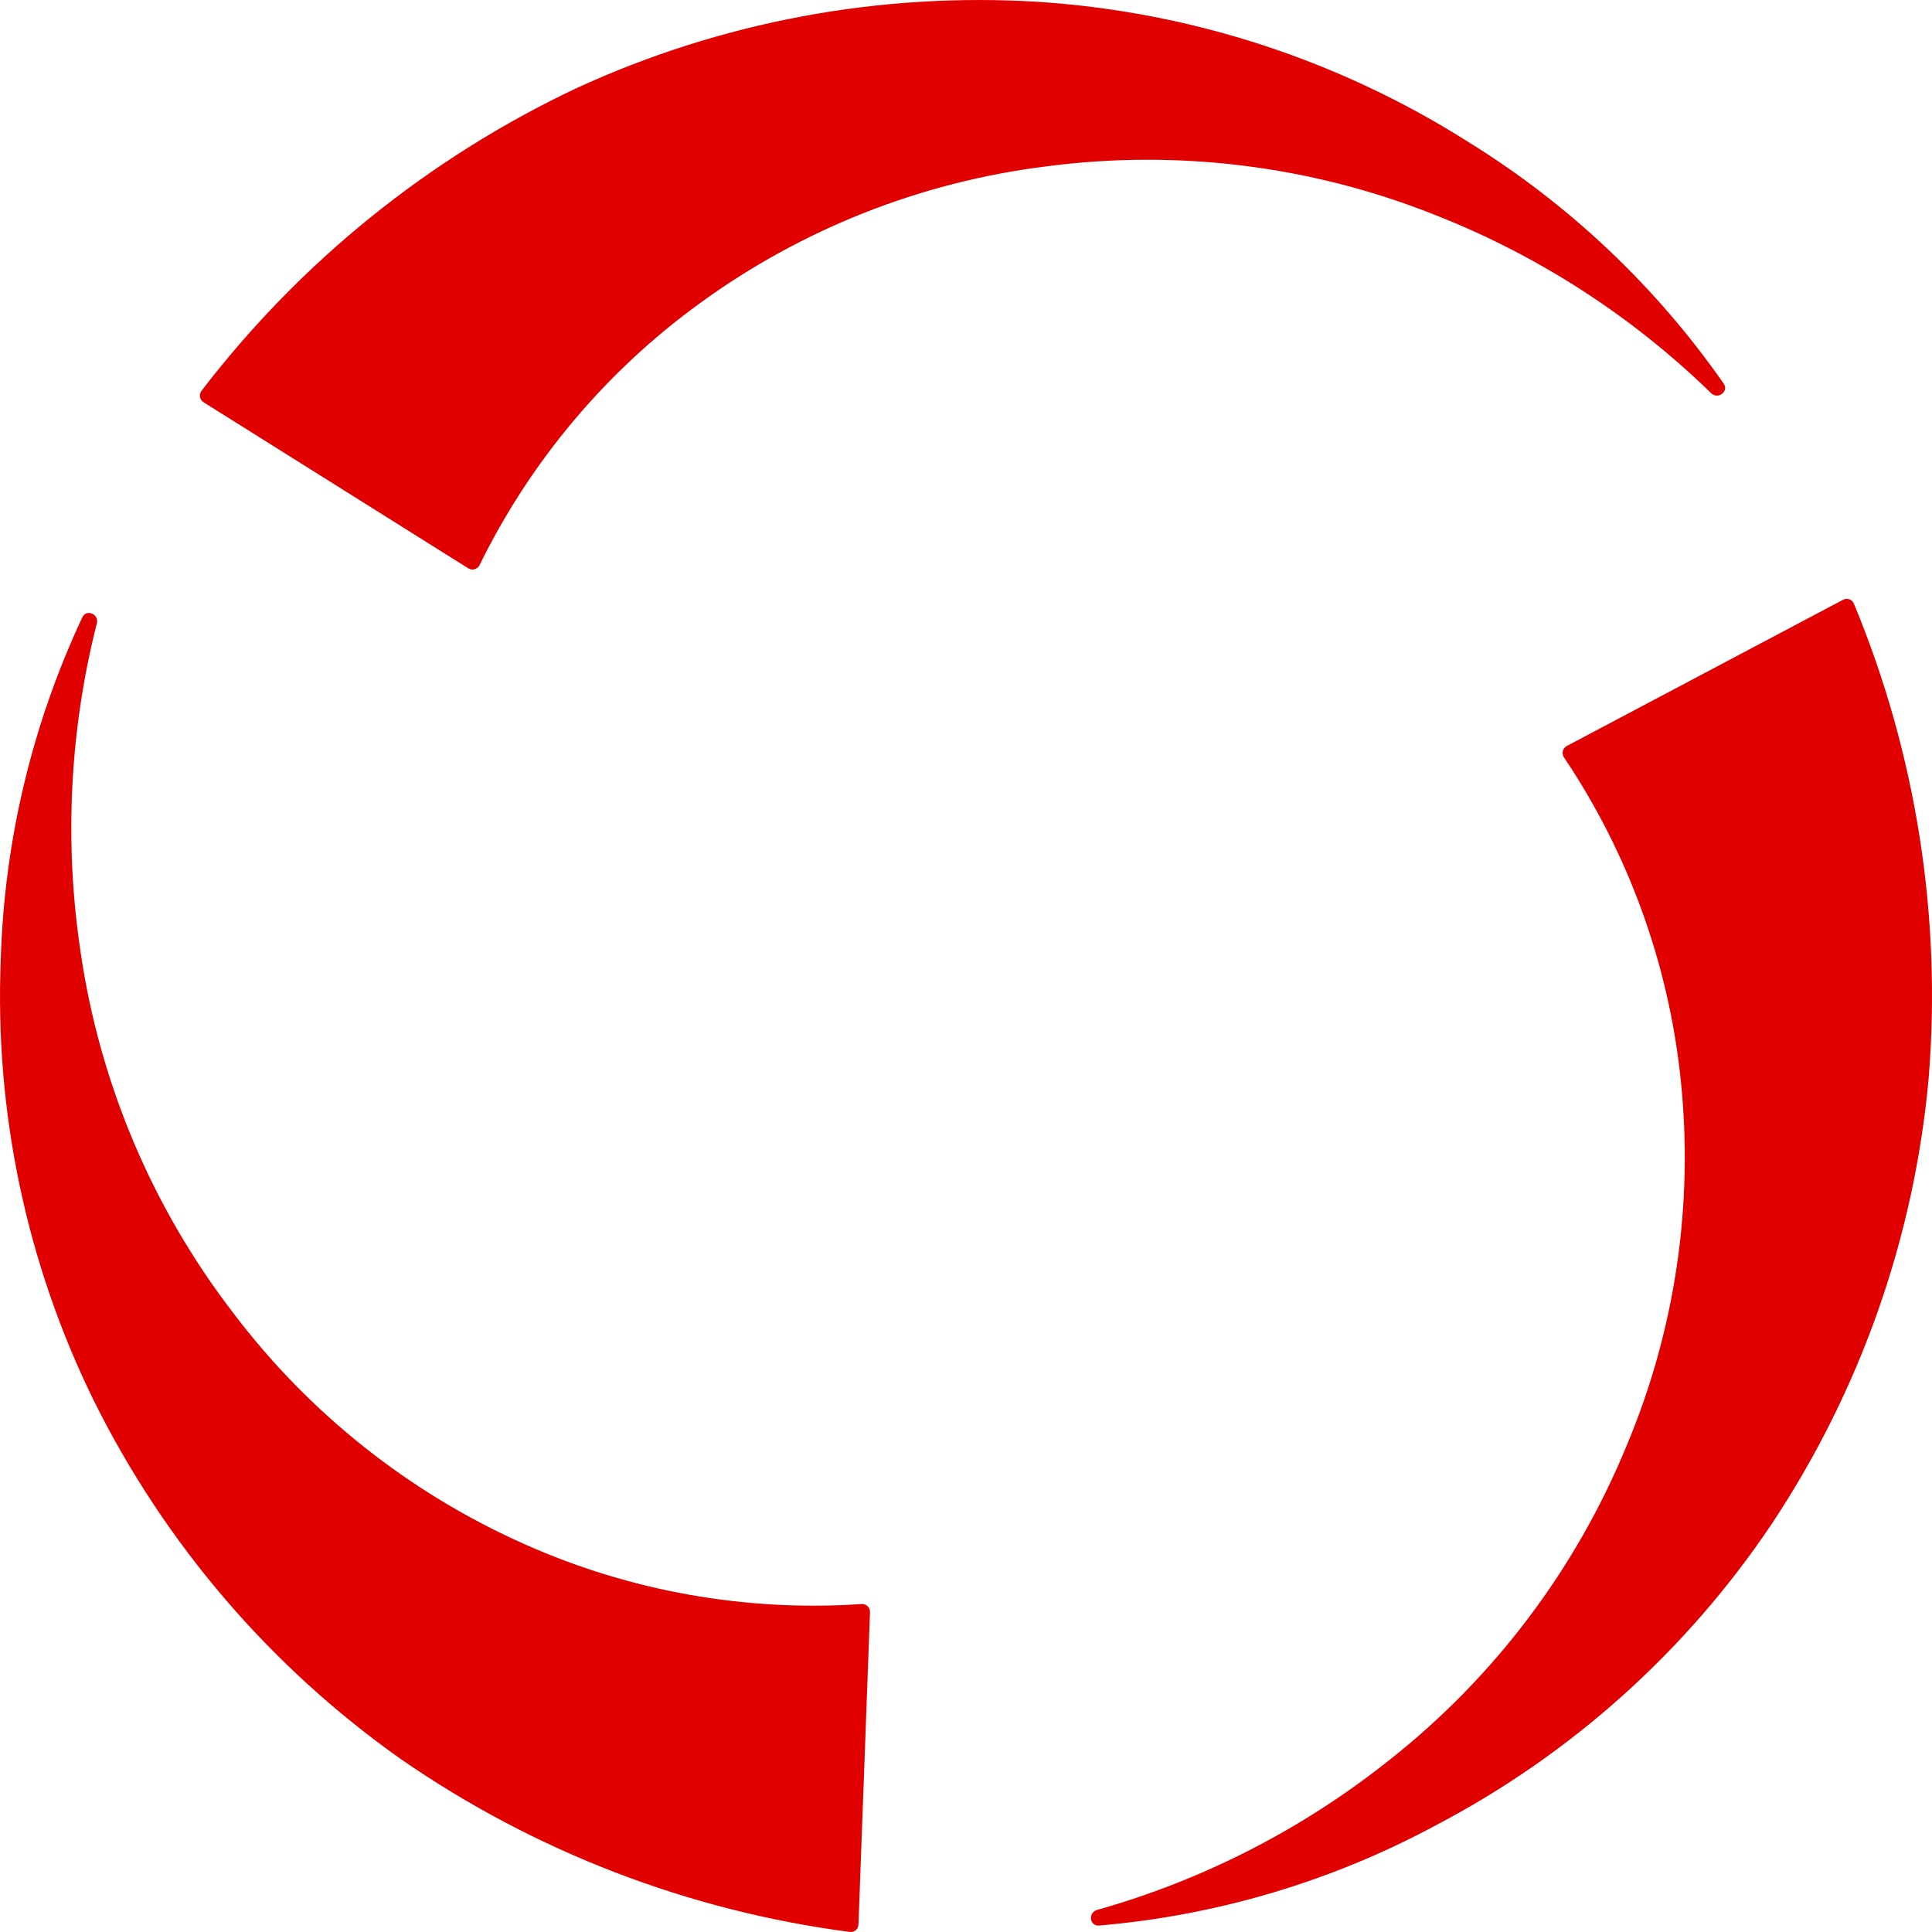
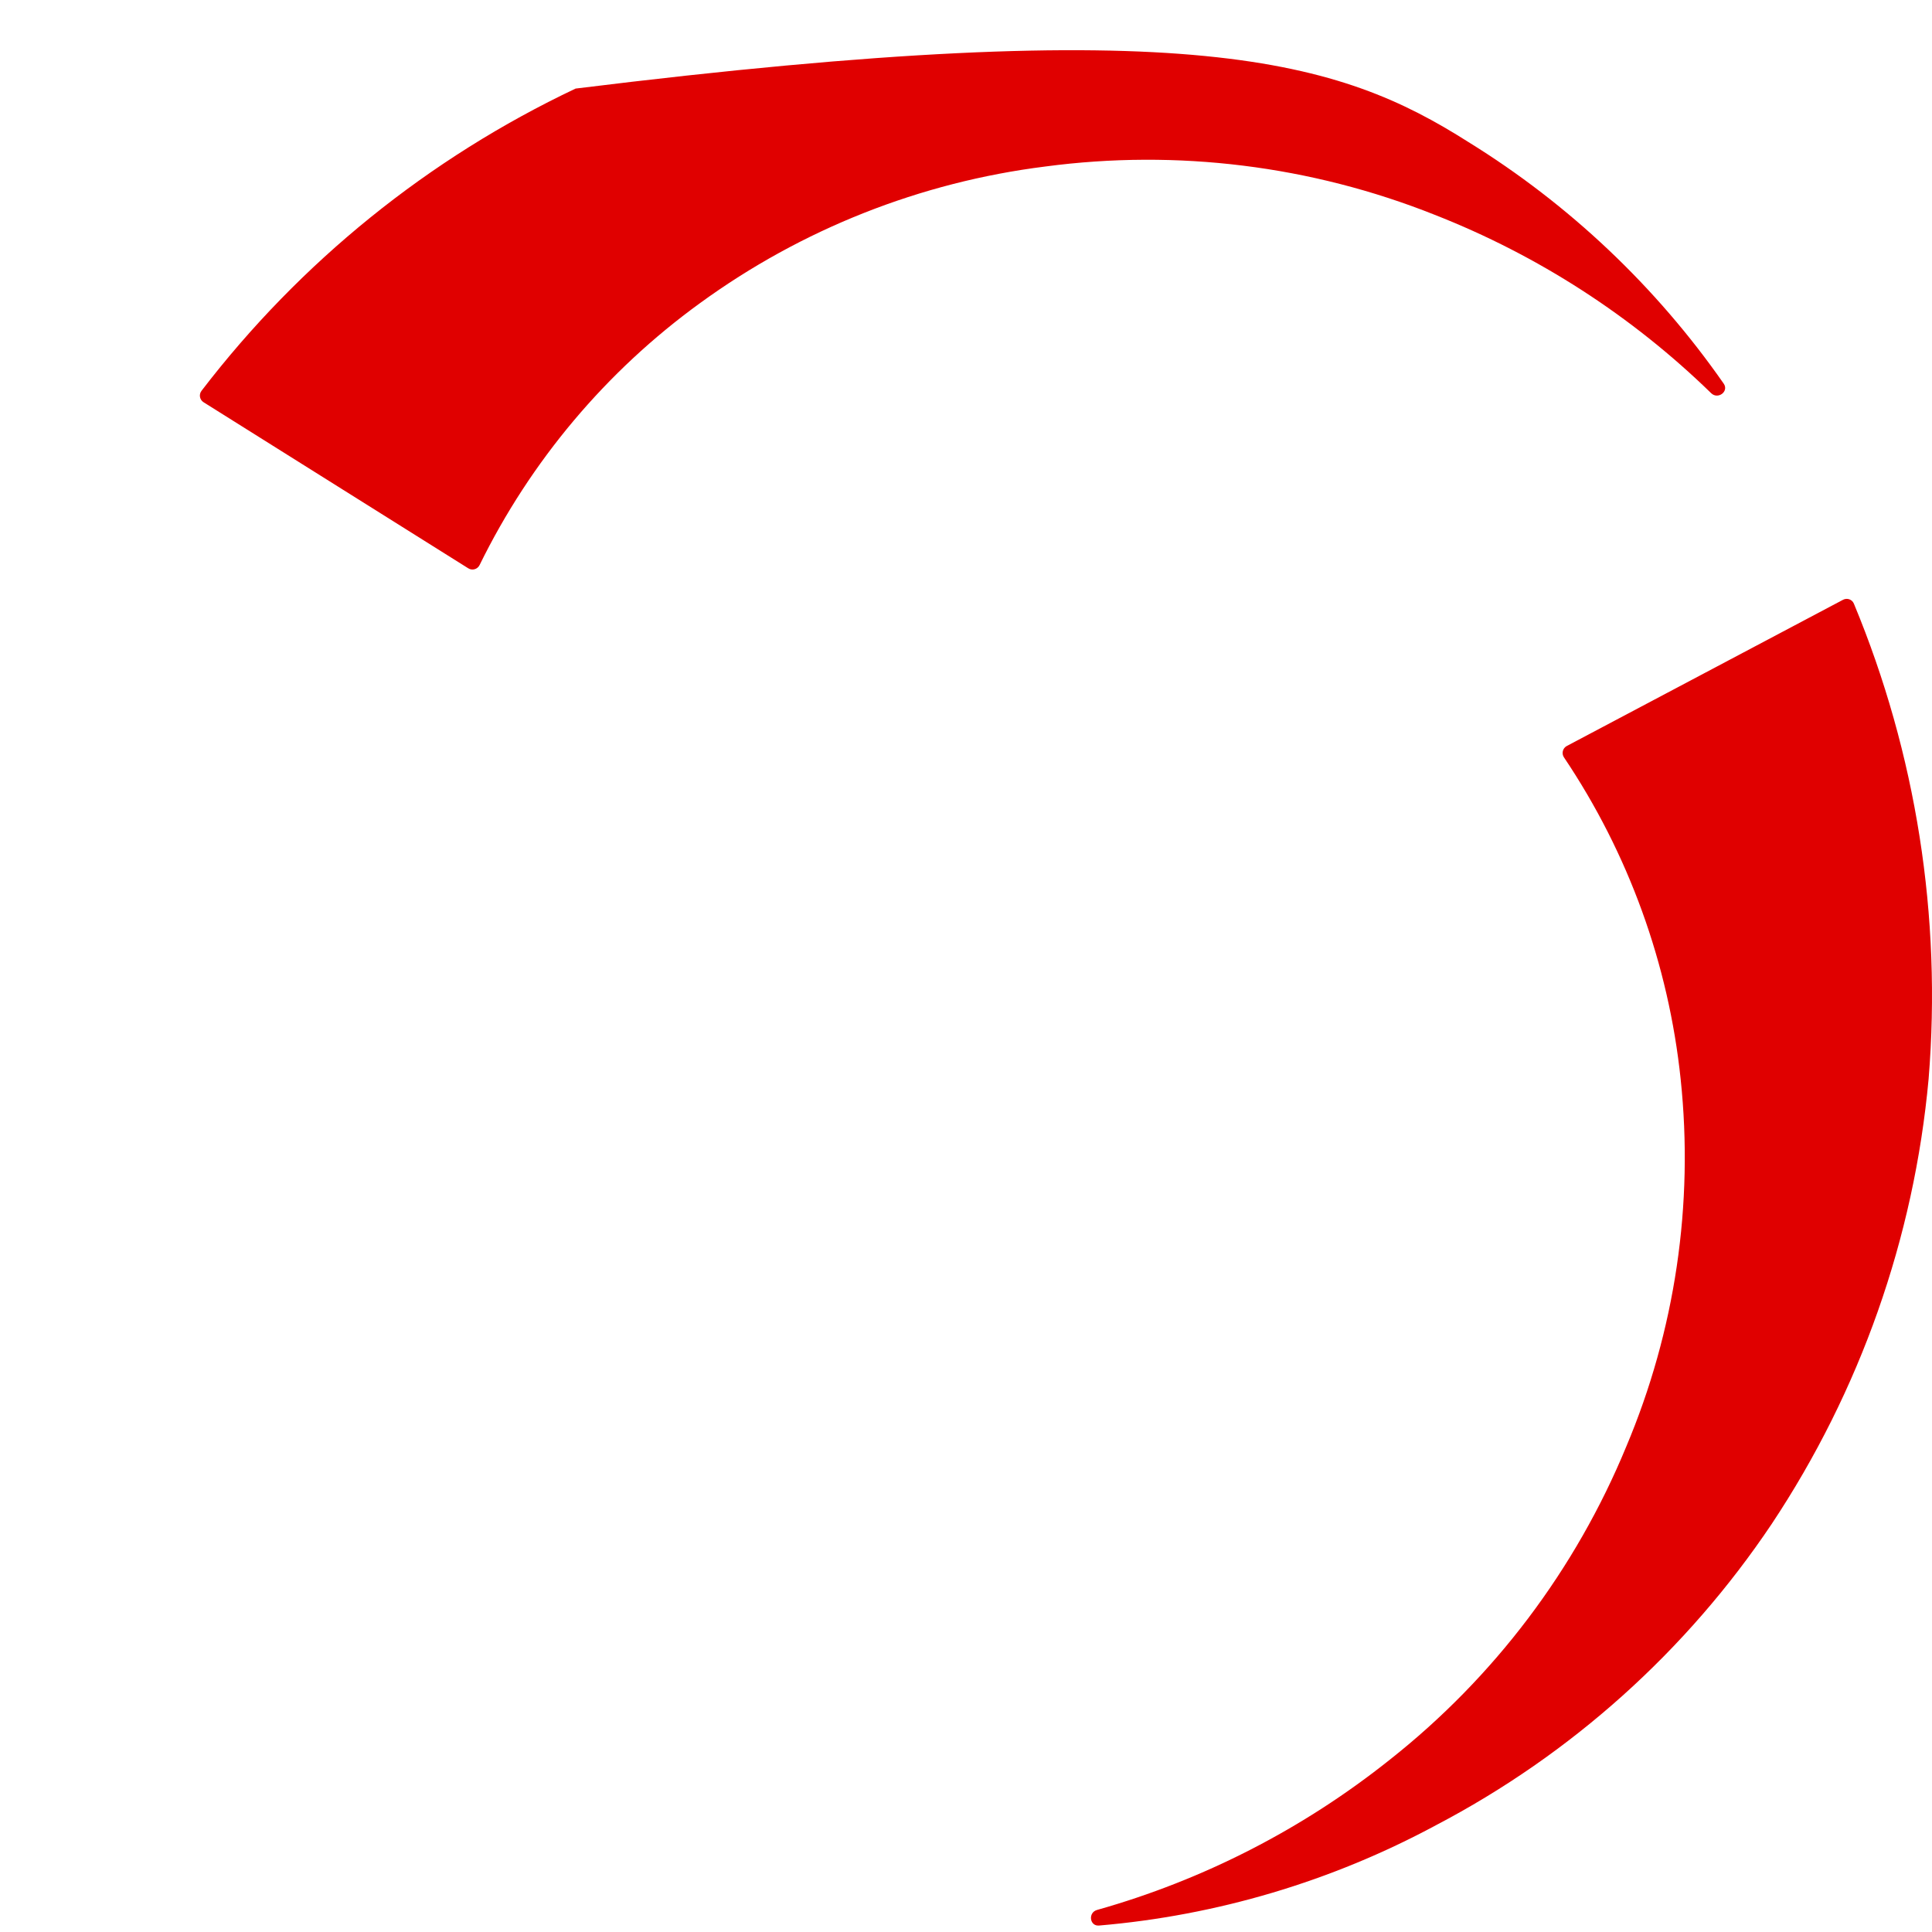
<svg xmlns="http://www.w3.org/2000/svg" width="32" height="32" viewBox="0 0 32 32" fill="none">
-   <path d="M3.371 6.662C3.307 6.621 3.291 6.535 3.337 6.474C4.974 4.337 7.098 2.62 9.534 1.467C11.937 0.358 14.579 -0.135 17.221 0.032C19.745 0.201 22.186 0.999 24.322 2.353C25.994 3.387 27.432 4.75 28.55 6.354C28.64 6.483 28.456 6.622 28.343 6.513C27.032 5.236 25.475 4.229 23.761 3.557C21.716 2.743 19.495 2.468 17.313 2.758C15.246 3.017 13.278 3.795 11.594 5.021C10.04 6.148 8.787 7.638 7.943 9.36C7.909 9.429 7.822 9.455 7.756 9.413L3.371 6.662Z" fill="#E00000" />
-   <path d="M14.219 31.876C14.217 31.952 14.15 32.009 14.075 31.999C11.405 31.65 8.855 30.669 6.639 29.136C4.477 27.609 2.729 25.568 1.553 23.197C0.438 20.926 -0.091 18.413 0.013 15.886C0.072 13.921 0.534 11.995 1.364 10.224C1.431 10.082 1.643 10.171 1.604 10.324C1.154 12.098 1.061 13.95 1.335 15.77C1.653 17.948 2.525 20.009 3.868 21.753C5.126 23.415 6.784 24.73 8.687 25.576C10.441 26.358 12.357 26.698 14.27 26.568C14.348 26.562 14.413 26.625 14.41 26.702L14.219 31.876Z" fill="#E00000" />
+   <path d="M3.371 6.662C3.307 6.621 3.291 6.535 3.337 6.474C4.974 4.337 7.098 2.62 9.534 1.467C19.745 0.201 22.186 0.999 24.322 2.353C25.994 3.387 27.432 4.75 28.55 6.354C28.64 6.483 28.456 6.622 28.343 6.513C27.032 5.236 25.475 4.229 23.761 3.557C21.716 2.743 19.495 2.468 17.313 2.758C15.246 3.017 13.278 3.795 11.594 5.021C10.04 6.148 8.787 7.638 7.943 9.36C7.909 9.429 7.822 9.455 7.756 9.413L3.371 6.662Z" fill="#E00000" />
  <path d="M30.527 9.934C30.594 9.899 30.677 9.928 30.706 9.998C31.739 12.485 32.163 15.183 31.944 17.869C31.703 20.505 30.809 23.039 29.344 25.243C27.935 27.344 26.023 29.059 23.783 30.232C22.052 31.164 20.152 31.727 18.204 31.893C18.047 31.907 18.018 31.678 18.17 31.635C19.932 31.138 21.582 30.293 23.021 29.145C24.748 27.781 26.097 25.995 26.936 23.96C27.746 22.04 28.056 19.947 27.837 17.875C27.637 15.966 26.974 14.136 25.904 12.544C25.861 12.48 25.883 12.392 25.951 12.356L30.527 9.934Z" fill="#E00000" />
</svg>